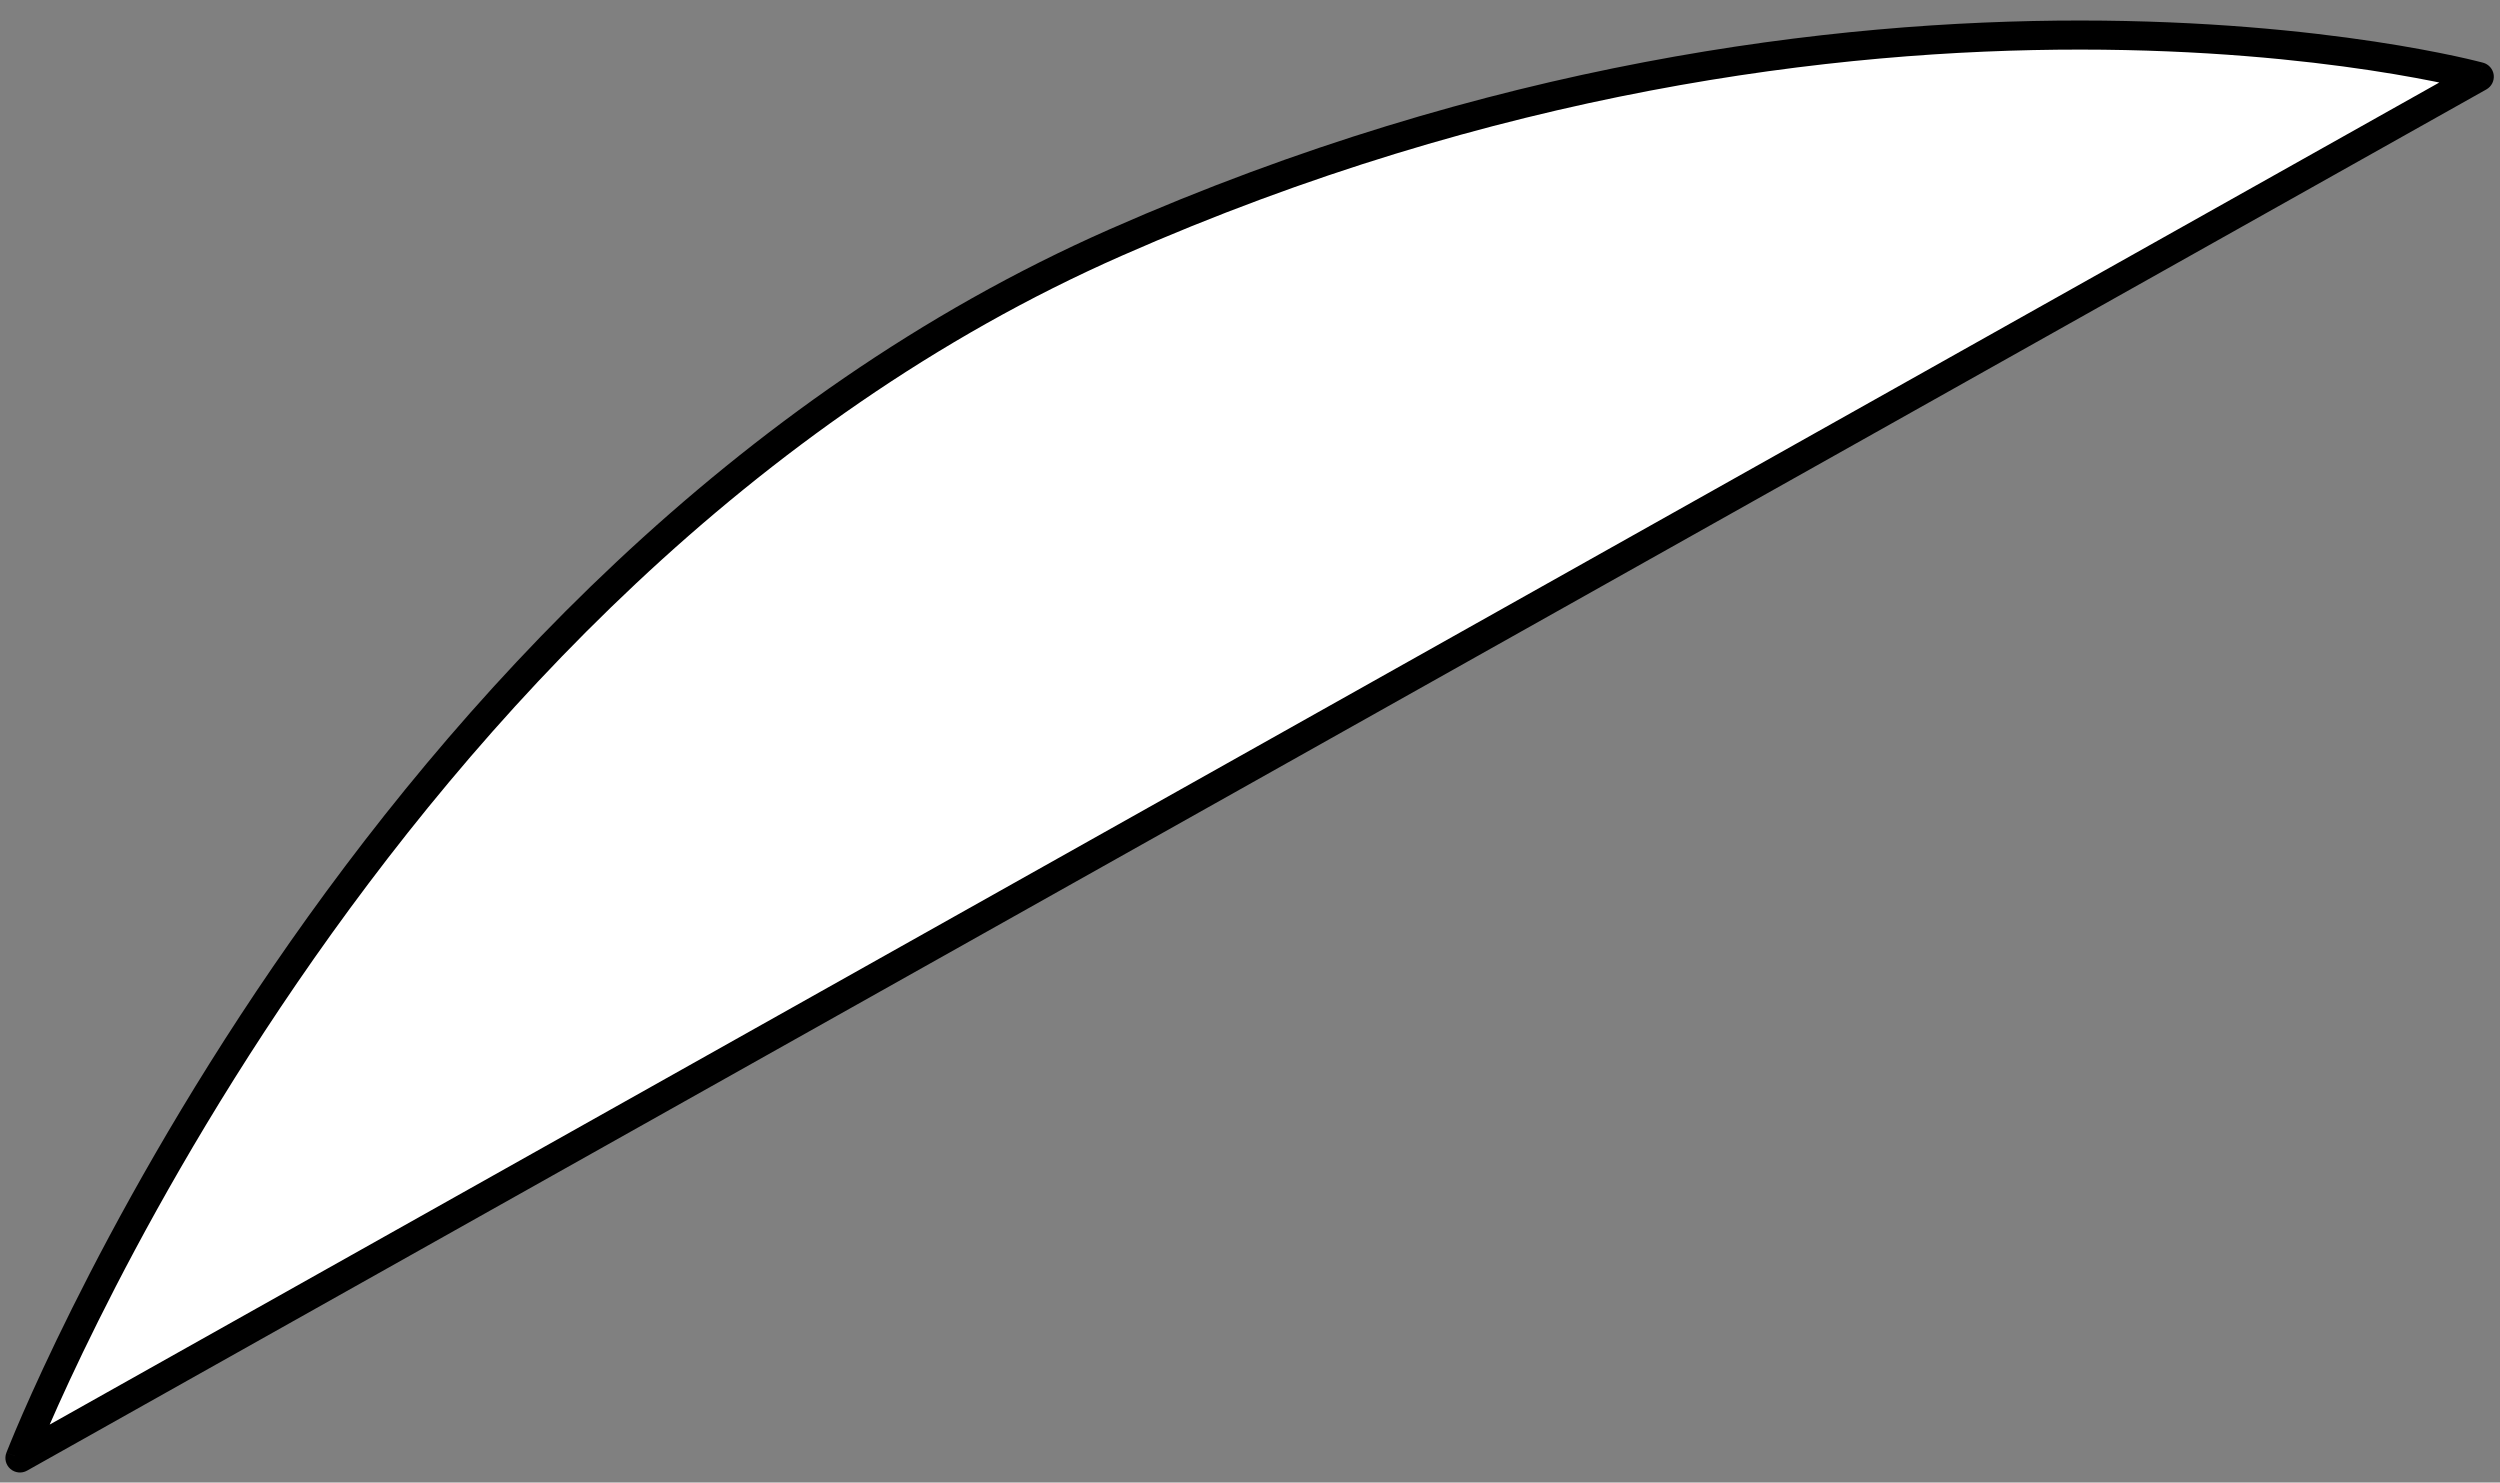
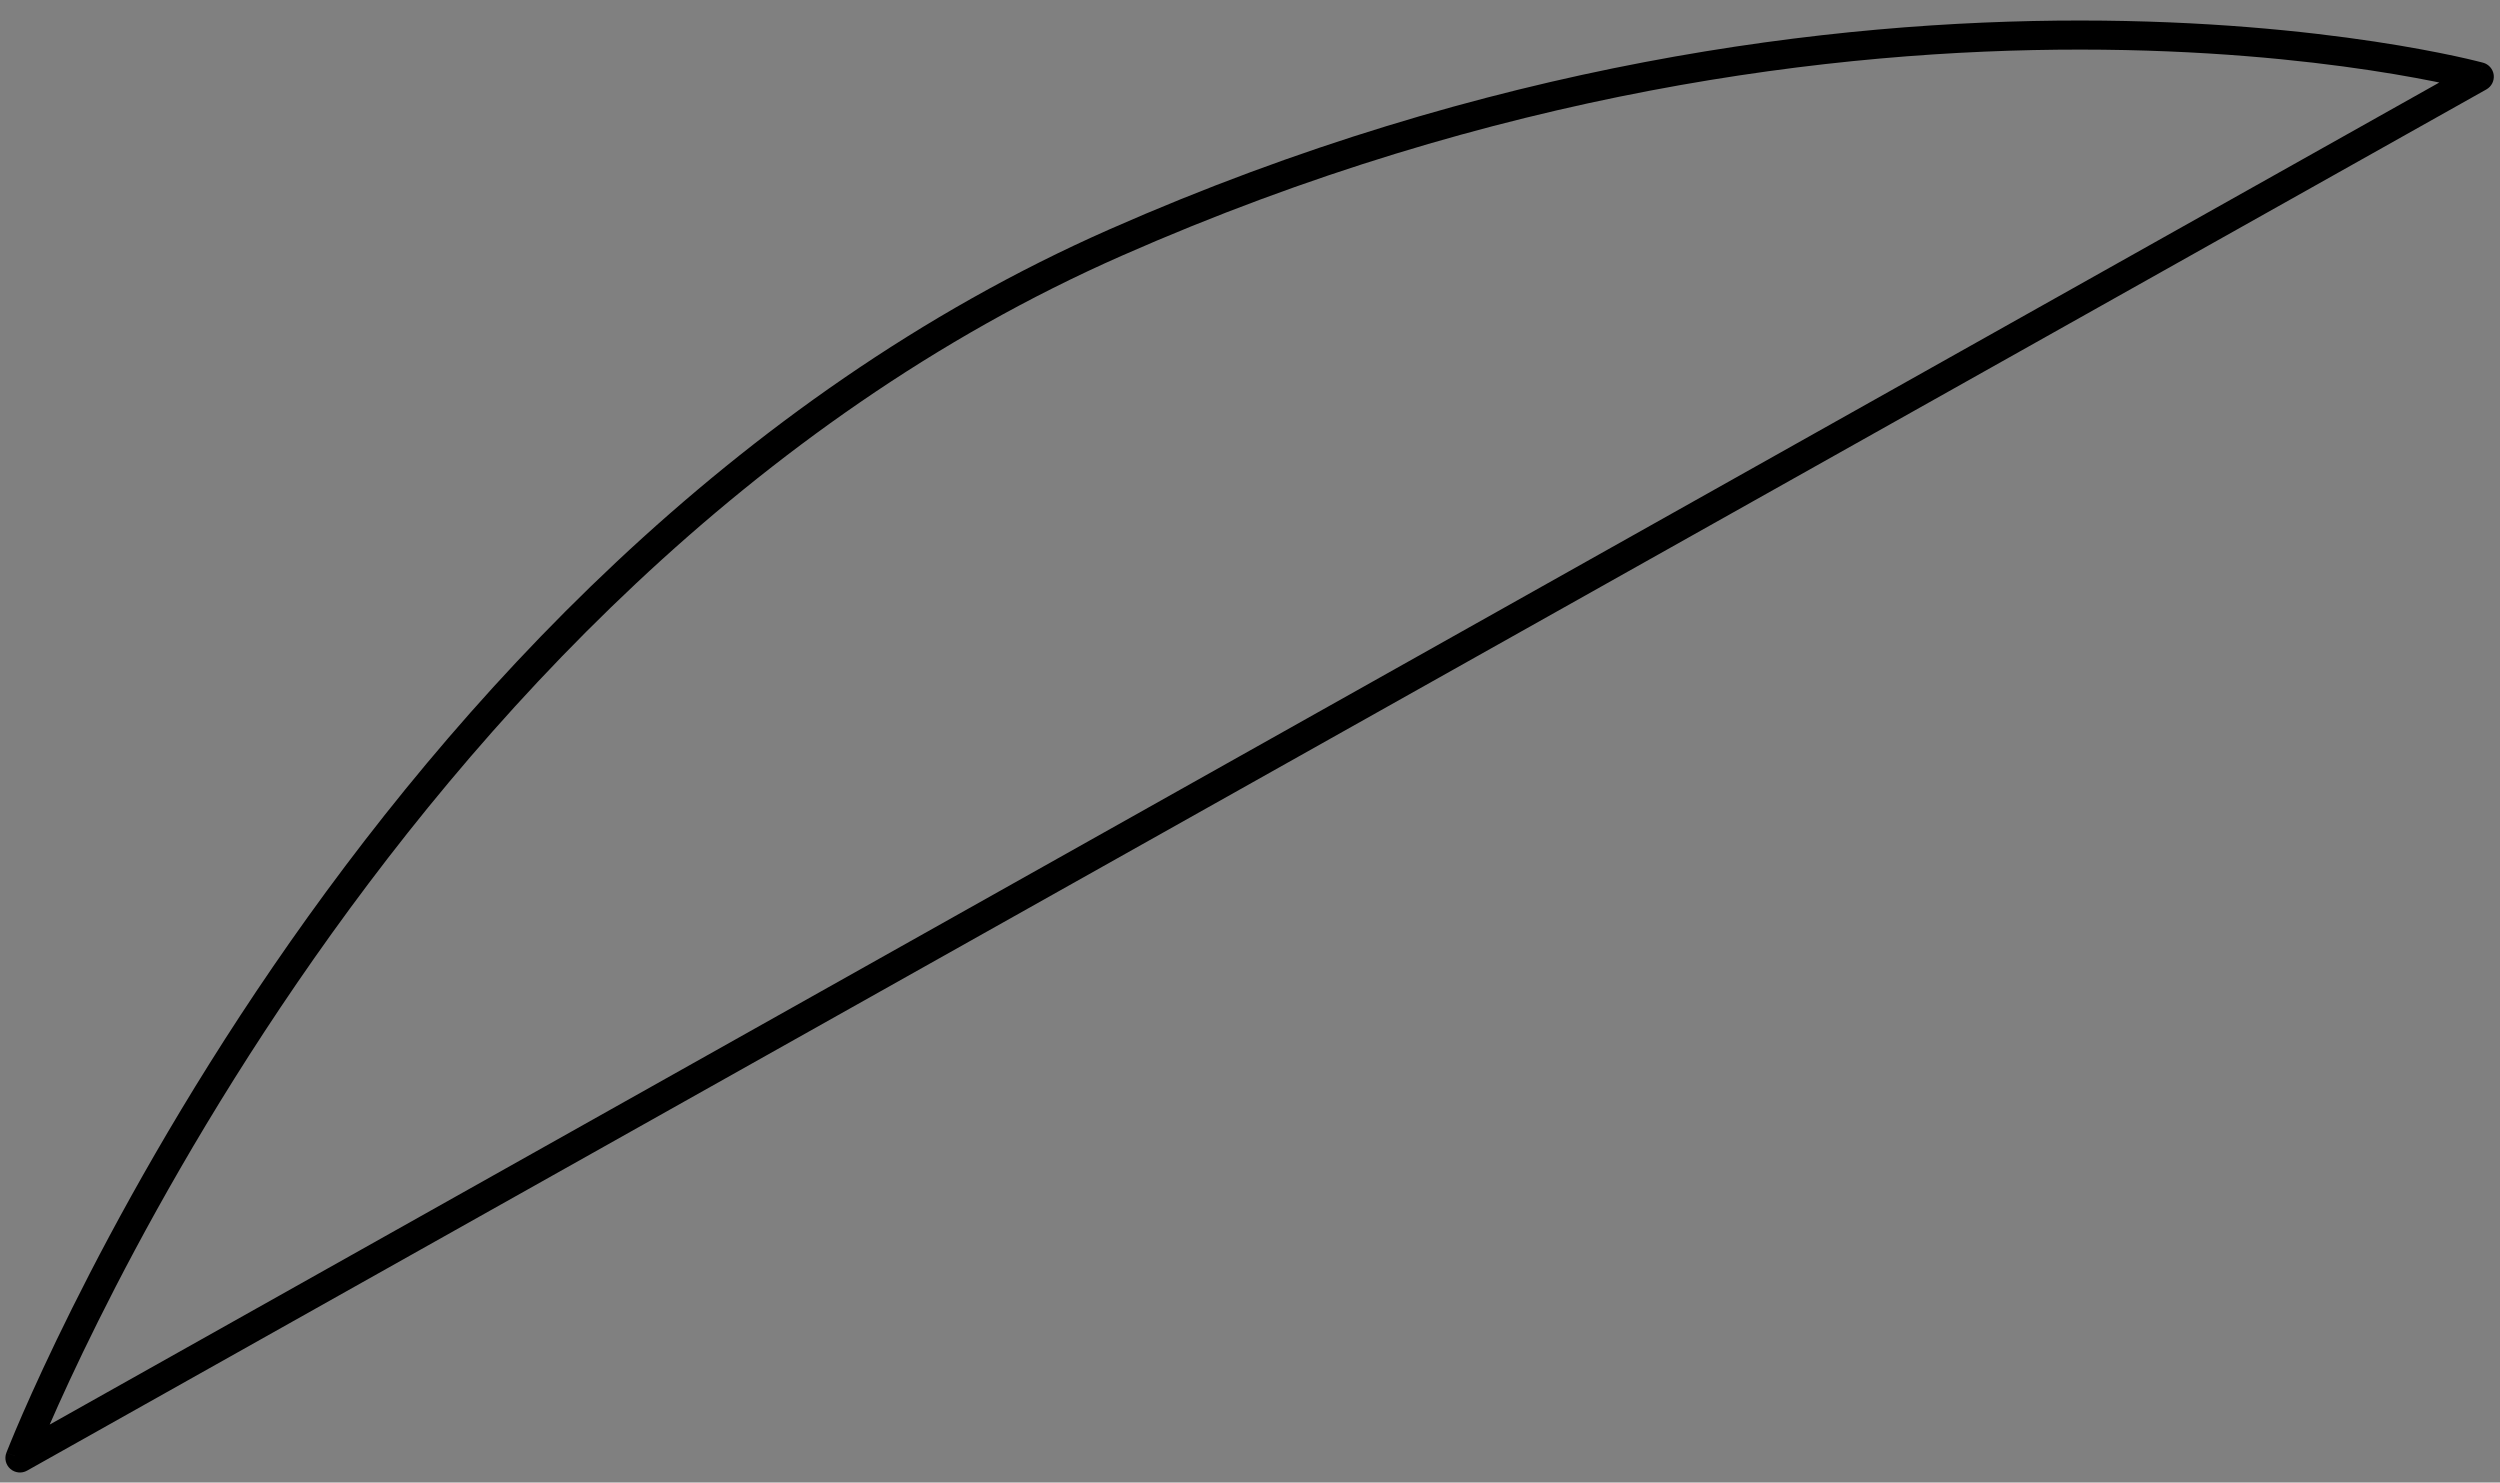
<svg xmlns="http://www.w3.org/2000/svg" width="86" height="51" viewBox="0 0 86 51" fill="none">
  <rect x="0" y="0" width="86" height="51" fill="#808080" stroke="none" />
-   <path d="M0.686 50.154L85.287 2.64C85.287 2.64 64.324 -3.085 38.383 8.341C12.443 19.767 0.686 50.154 0.686 50.154Z" fill="white" />
  <path d="M85.287 2.64L85.532 3.076C85.709 2.976 85.808 2.78 85.784 2.579C85.759 2.377 85.615 2.211 85.419 2.157L85.287 2.64ZM0.686 50.154L0.22 49.974C0.143 50.171 0.199 50.394 0.358 50.532C0.518 50.67 0.747 50.694 0.931 50.59L0.686 50.154ZM38.383 8.341L38.585 8.799L38.585 8.799L38.383 8.341ZM85.042 2.204L0.441 49.718L0.931 50.59L85.532 3.076L85.042 2.204ZM0.686 50.154C1.152 50.335 1.152 50.335 1.152 50.335C1.152 50.334 1.152 50.334 1.153 50.334C1.153 50.333 1.153 50.332 1.154 50.33C1.155 50.327 1.157 50.322 1.16 50.315C1.165 50.301 1.174 50.28 1.185 50.252C1.207 50.196 1.241 50.111 1.287 50C1.378 49.778 1.516 49.449 1.7 49.026C2.069 48.18 2.626 46.956 3.376 45.451C4.875 42.439 7.144 38.305 10.219 33.815C16.375 24.828 25.734 14.459 38.585 8.799L38.182 7.883C25.092 13.649 15.602 24.186 9.394 33.25C6.288 37.785 3.996 41.962 2.481 45.005C1.723 46.527 1.159 47.766 0.783 48.626C0.596 49.056 0.455 49.392 0.362 49.62C0.315 49.735 0.28 49.822 0.256 49.882C0.244 49.911 0.235 49.934 0.229 49.95C0.226 49.957 0.224 49.963 0.222 49.967C0.221 49.969 0.221 49.971 0.22 49.972C0.22 49.972 0.22 49.973 0.22 49.973C0.22 49.974 0.22 49.974 0.686 50.154ZM38.585 8.799C51.48 3.118 63.135 1.703 71.563 1.706C75.776 1.707 79.183 2.063 81.532 2.418C82.706 2.596 83.616 2.773 84.231 2.905C84.538 2.971 84.771 3.026 84.927 3.064C85.004 3.083 85.063 3.098 85.101 3.108C85.12 3.113 85.134 3.116 85.143 3.119C85.148 3.12 85.151 3.121 85.153 3.121C85.154 3.122 85.155 3.122 85.155 3.122C85.156 3.122 85.156 3.122 85.156 3.122C85.156 3.122 85.156 3.122 85.287 2.64C85.419 2.157 85.419 2.157 85.418 2.157C85.418 2.157 85.418 2.157 85.417 2.157C85.416 2.157 85.415 2.156 85.414 2.156C85.41 2.155 85.406 2.154 85.4 2.152C85.389 2.149 85.373 2.145 85.352 2.14C85.309 2.129 85.246 2.113 85.164 2.093C85 2.052 84.758 1.995 84.441 1.927C83.808 1.791 82.877 1.61 81.681 1.429C79.289 1.068 75.833 0.707 71.563 0.706C63.024 0.703 51.227 2.137 38.182 7.883L38.585 8.799Z" fill="black" />
</svg>